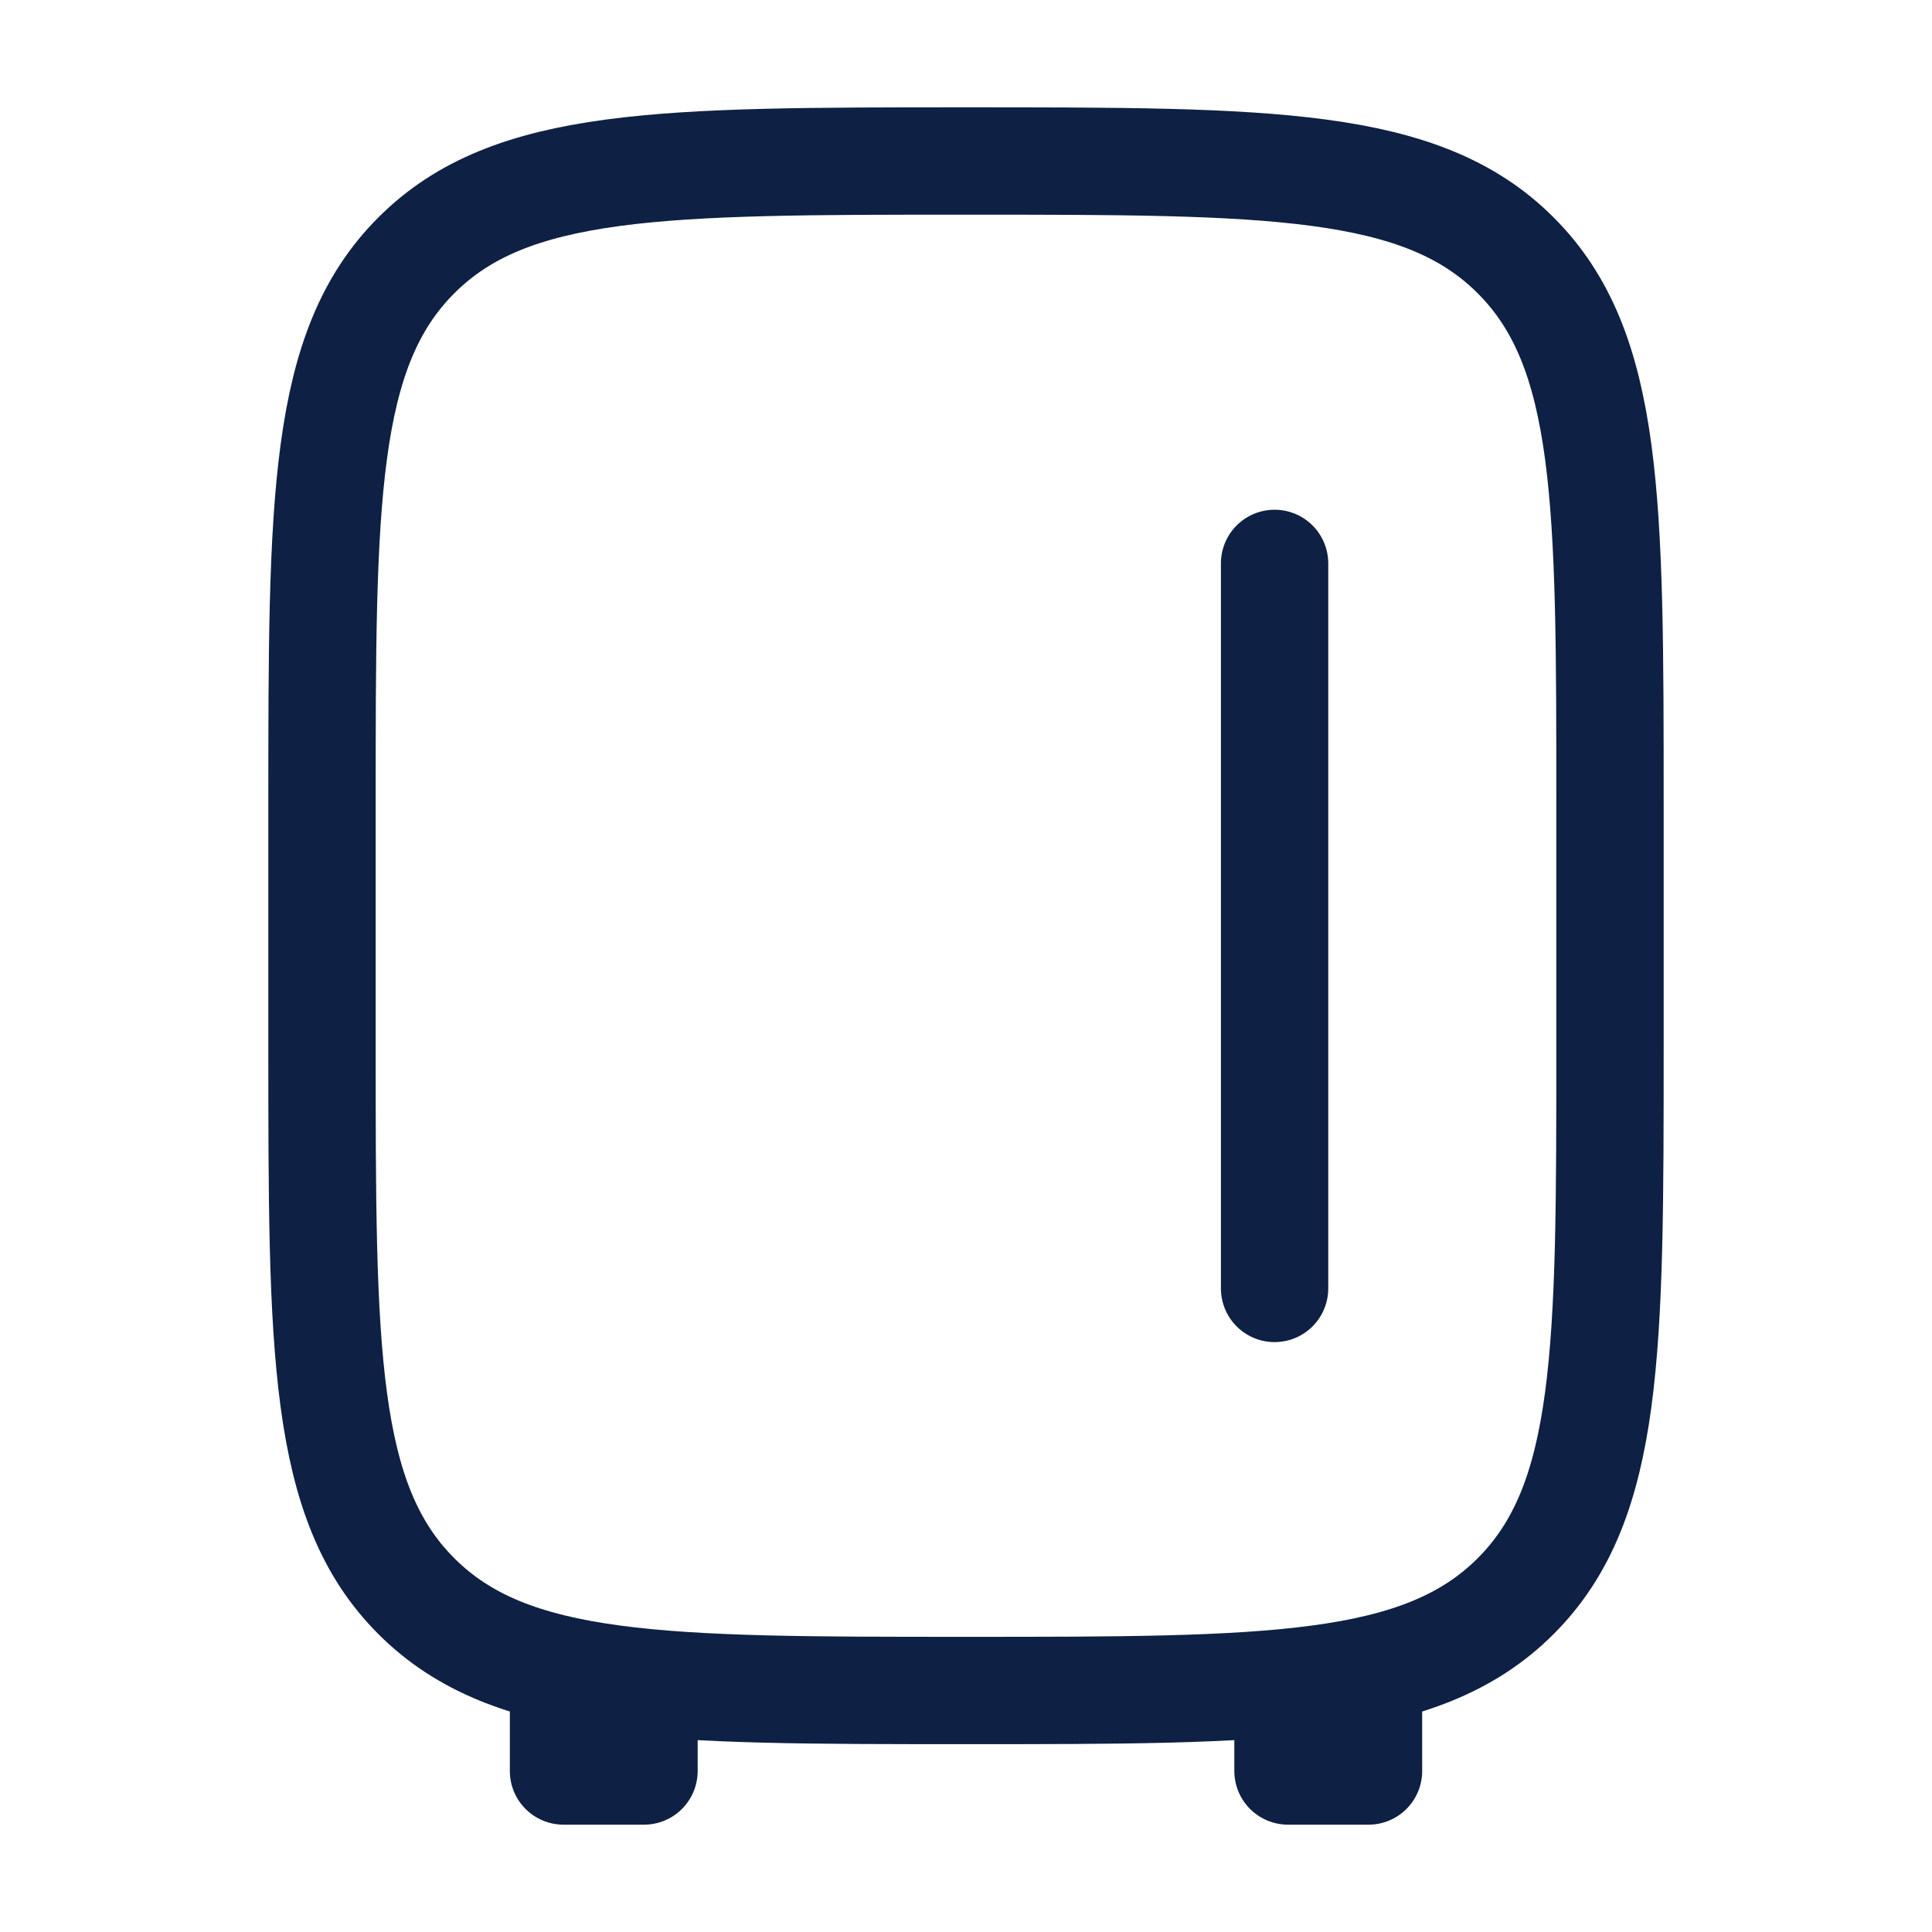
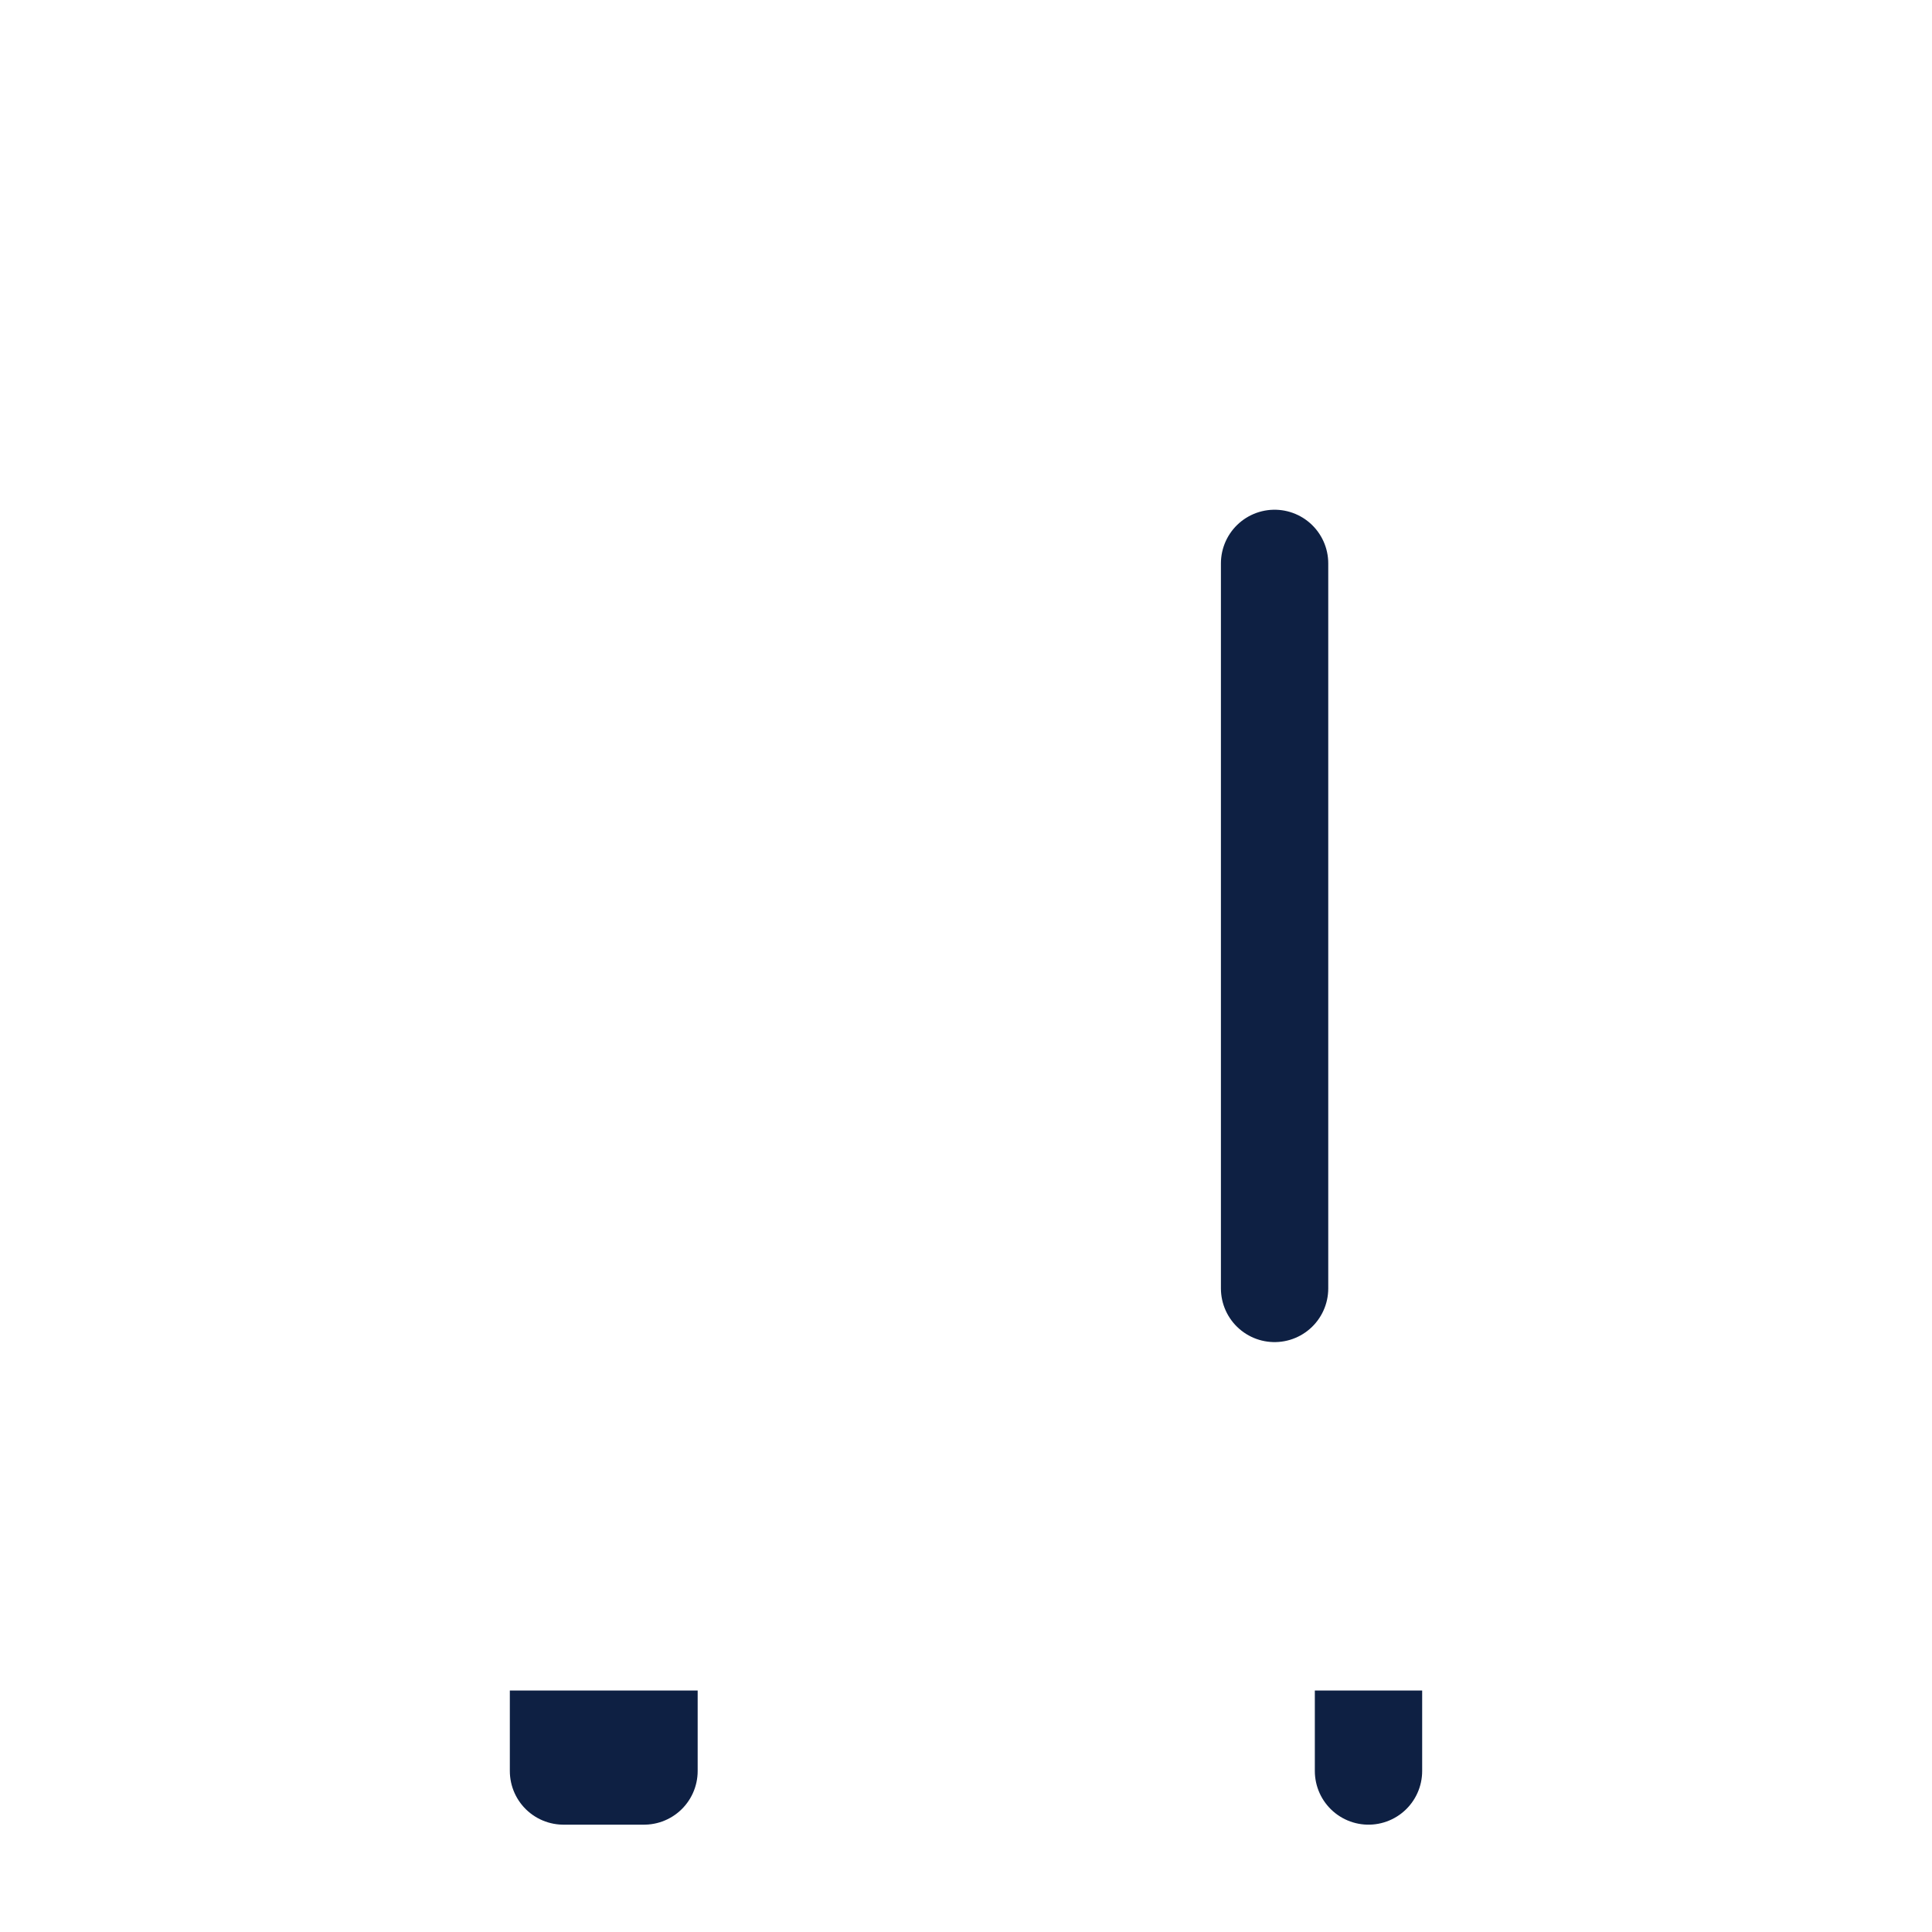
<svg xmlns="http://www.w3.org/2000/svg" width="18" height="18" viewBox="0 0 18 18" fill="none">
-   <path d="M3 7.5C3 4.672 3 3.257 3.879 2.379C4.757 1.5 6.172 1.5 9 1.5C11.828 1.5 13.243 1.5 14.121 2.379C15 3.257 15 4.672 15 7.5V9.75C15 12.578 15 13.993 14.121 14.871C13.243 15.75 11.828 15.75 9 15.75C6.172 15.75 4.757 15.75 3.879 14.871C3 13.993 3 12.578 3 9.75V7.5Z" stroke="#0E2043" />
-   <path d="M12.75 15.75V16.5H12V15.75M6 15.75V16.5H5.25V15.75" stroke="#0E2043" stroke-linejoin="round" />
+   <path d="M12.75 15.75V16.5V15.75M6 15.75V16.5H5.25V15.75" stroke="#0E2043" stroke-linejoin="round" />
  <path d="M11.875 5.249L11.875 12.004" stroke="#0E2043" stroke-linecap="round" />
</svg>